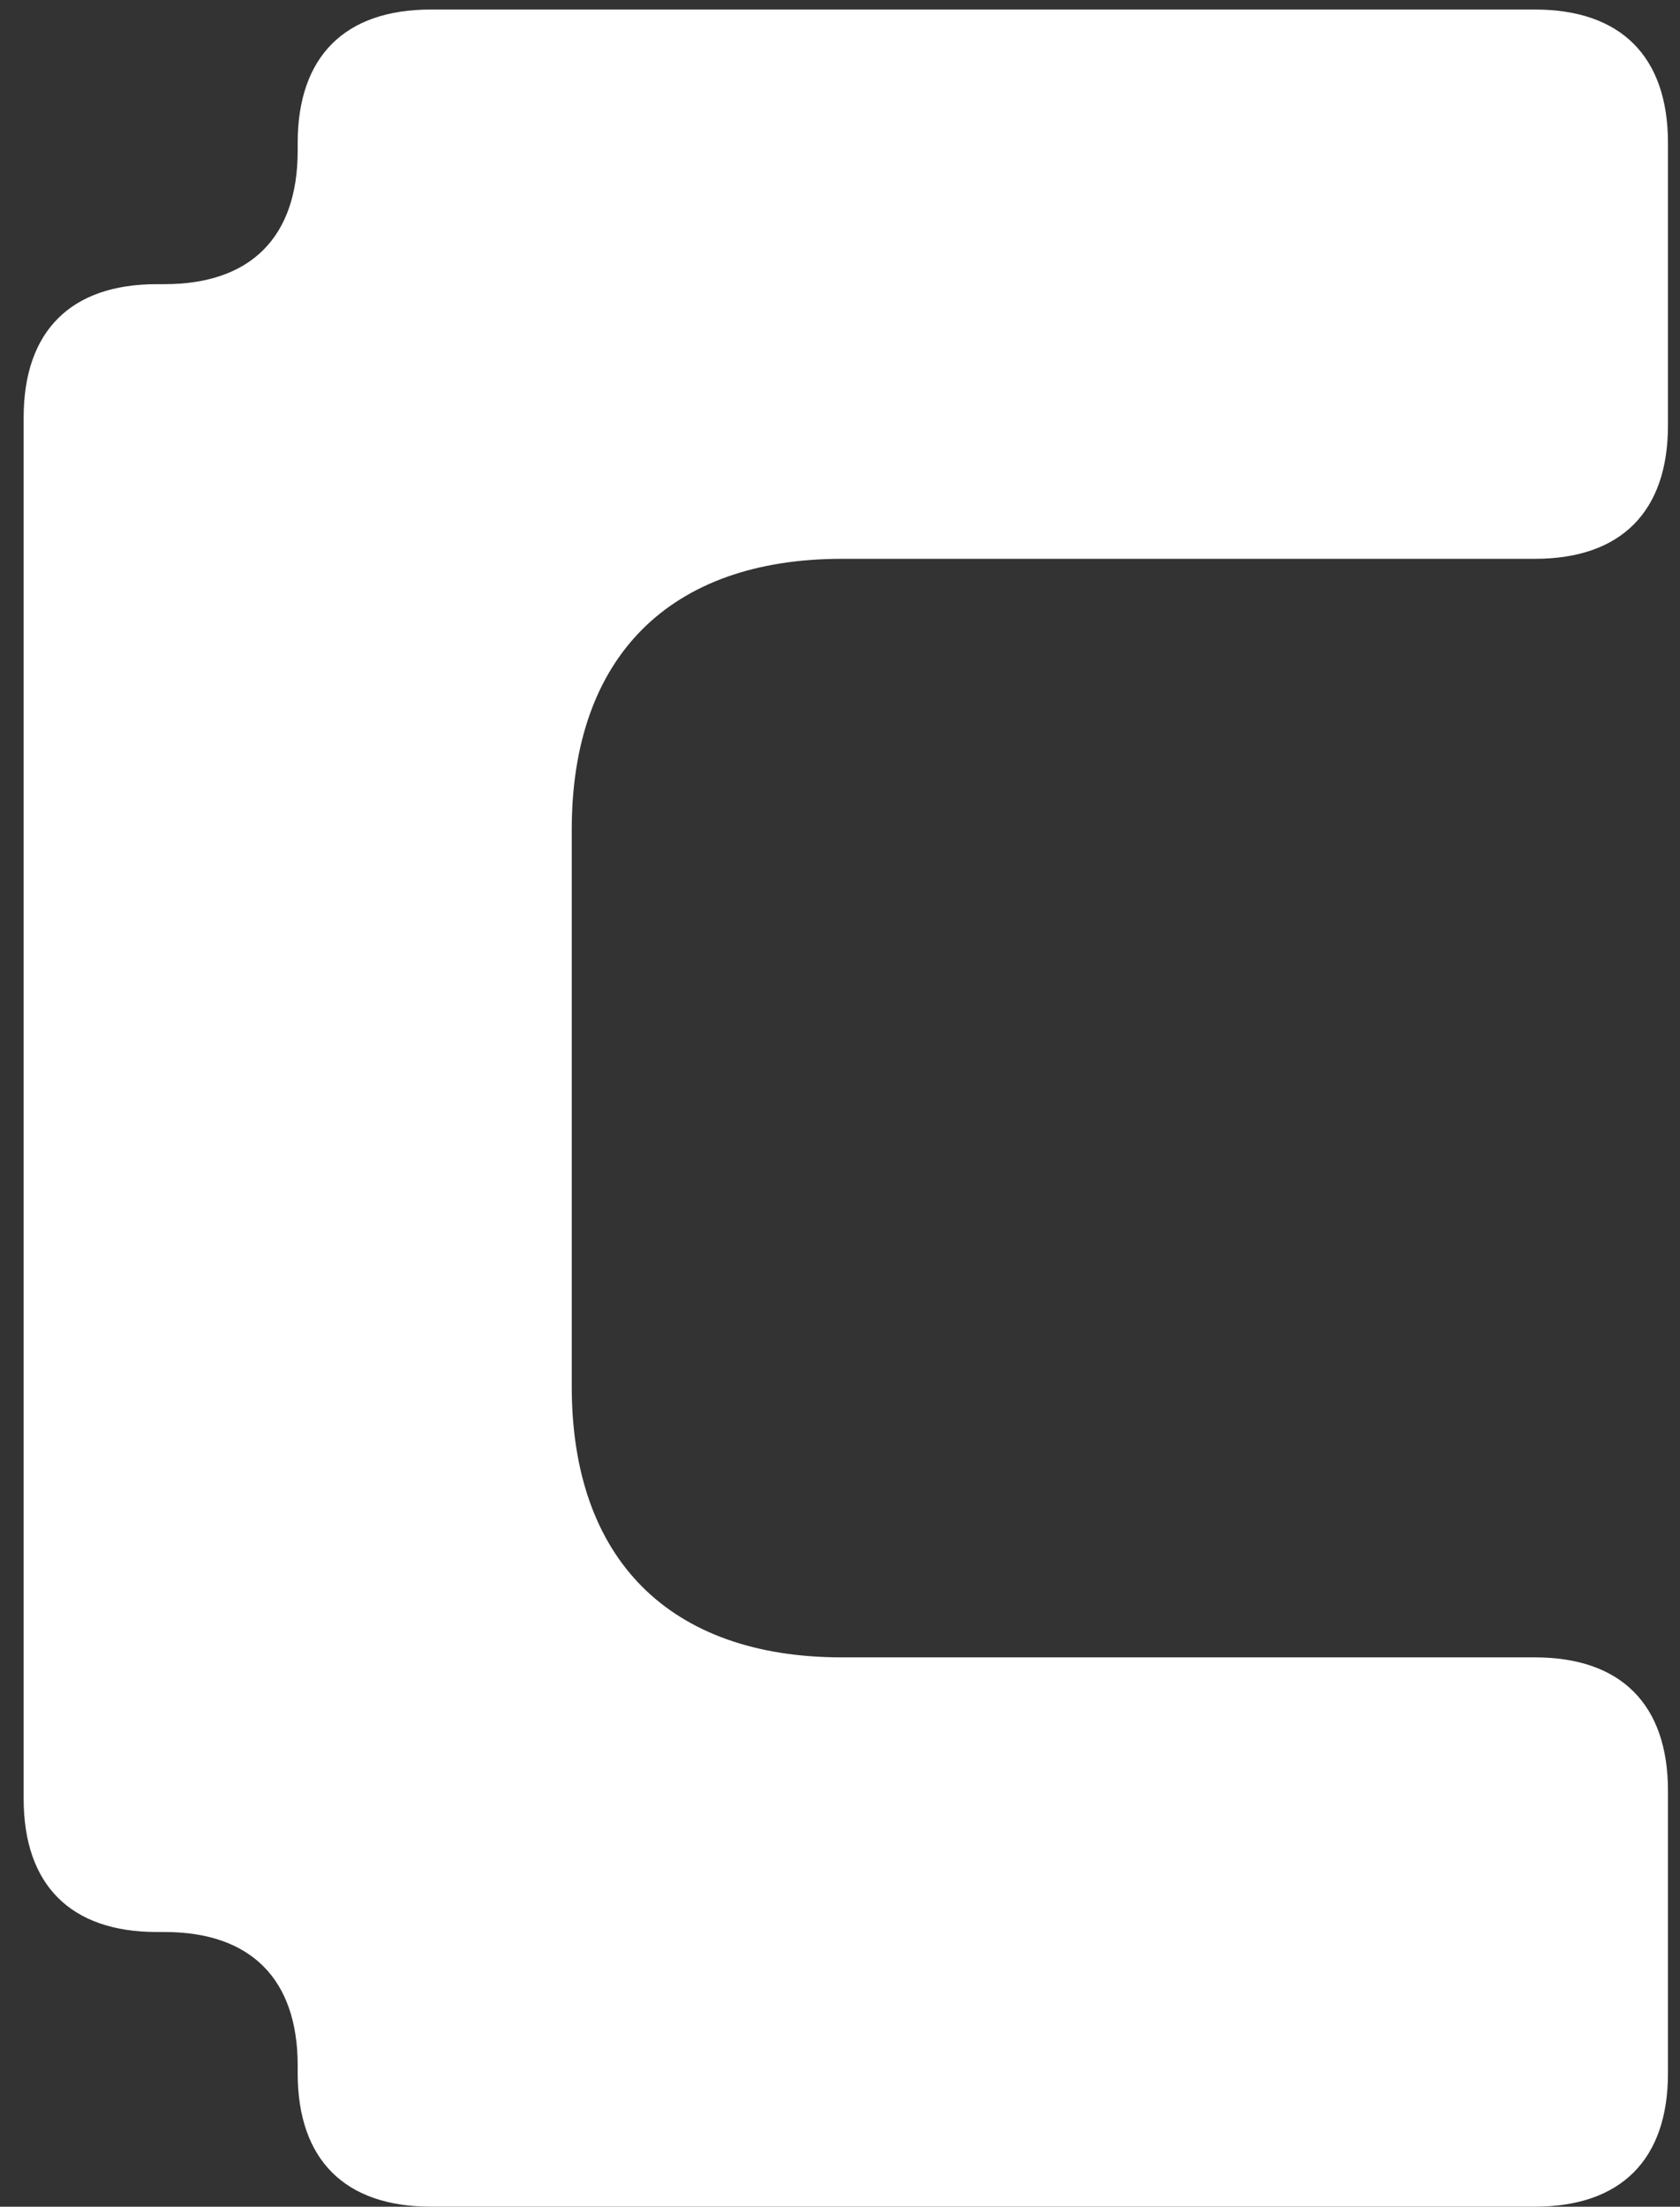
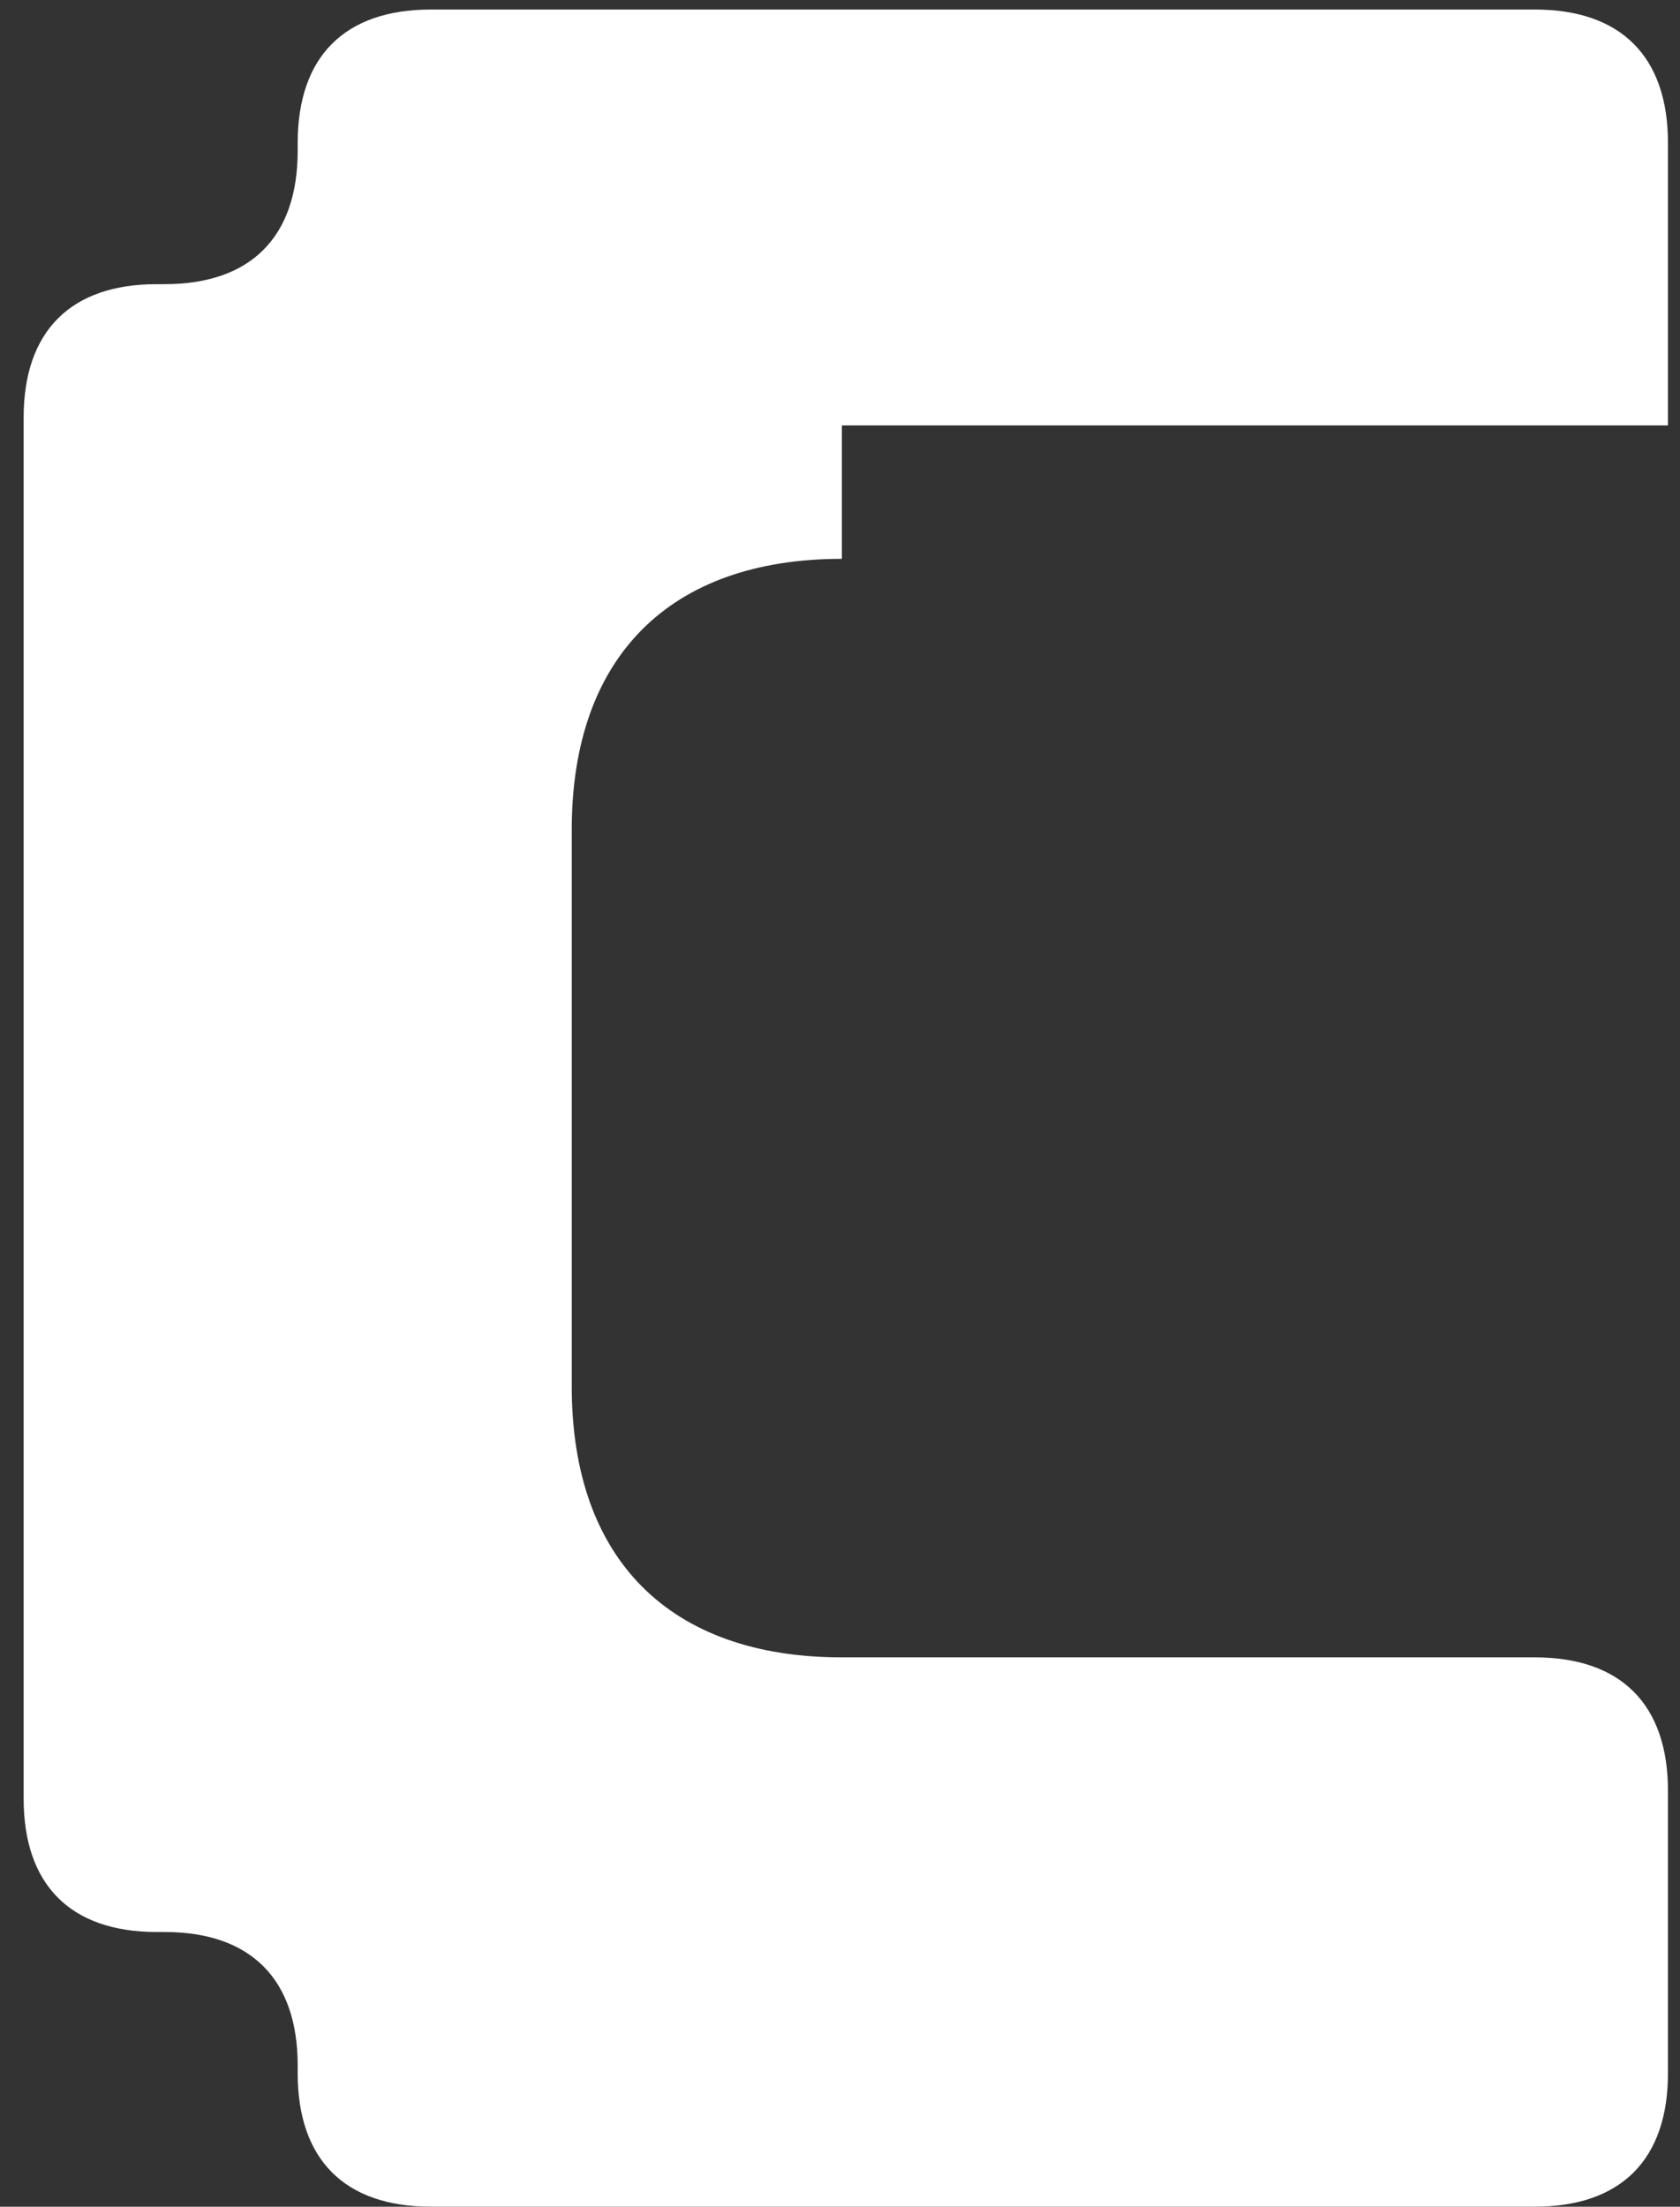
<svg xmlns="http://www.w3.org/2000/svg" width="67" height="88" viewBox="0 0 67 88" fill="none">
  <rect x="0" y="0" width="67" height="88" fill="#333333" stroke="none" />
-   <path d="M33.575 22.285C26.705 22.285 22.802 26.196 22.802 33.08V55.297C22.802 62.182 26.705 66.093 33.575 66.093H61.212C64.647 66.093 66.52 67.971 66.52 71.413V82.678C66.52 86.12 64.647 87.998 61.212 87.998H17.181C13.746 87.998 11.872 86.12 11.872 82.678V82.365C11.872 78.923 9.999 77.045 6.564 77.045H6.251C2.816 77.045 0.943 75.168 0.943 71.726V16.652C0.943 13.21 2.816 11.332 6.251 11.332H6.564C9.999 11.332 11.872 9.455 11.872 6.013V5.7C11.872 2.258 13.746 0.38 17.181 0.38H61.212C64.647 0.38 66.52 2.258 66.52 5.7V16.965C66.52 20.407 64.647 22.285 61.212 22.285H33.575Z" fill="white" />
+   <path d="M33.575 22.285C26.705 22.285 22.802 26.196 22.802 33.08V55.297C22.802 62.182 26.705 66.093 33.575 66.093H61.212C64.647 66.093 66.52 67.971 66.52 71.413V82.678C66.52 86.12 64.647 87.998 61.212 87.998H17.181C13.746 87.998 11.872 86.12 11.872 82.678V82.365C11.872 78.923 9.999 77.045 6.564 77.045H6.251C2.816 77.045 0.943 75.168 0.943 71.726V16.652C0.943 13.21 2.816 11.332 6.251 11.332H6.564C9.999 11.332 11.872 9.455 11.872 6.013V5.7C11.872 2.258 13.746 0.38 17.181 0.38H61.212C64.647 0.38 66.52 2.258 66.52 5.7V16.965H33.575Z" fill="white" />
</svg>